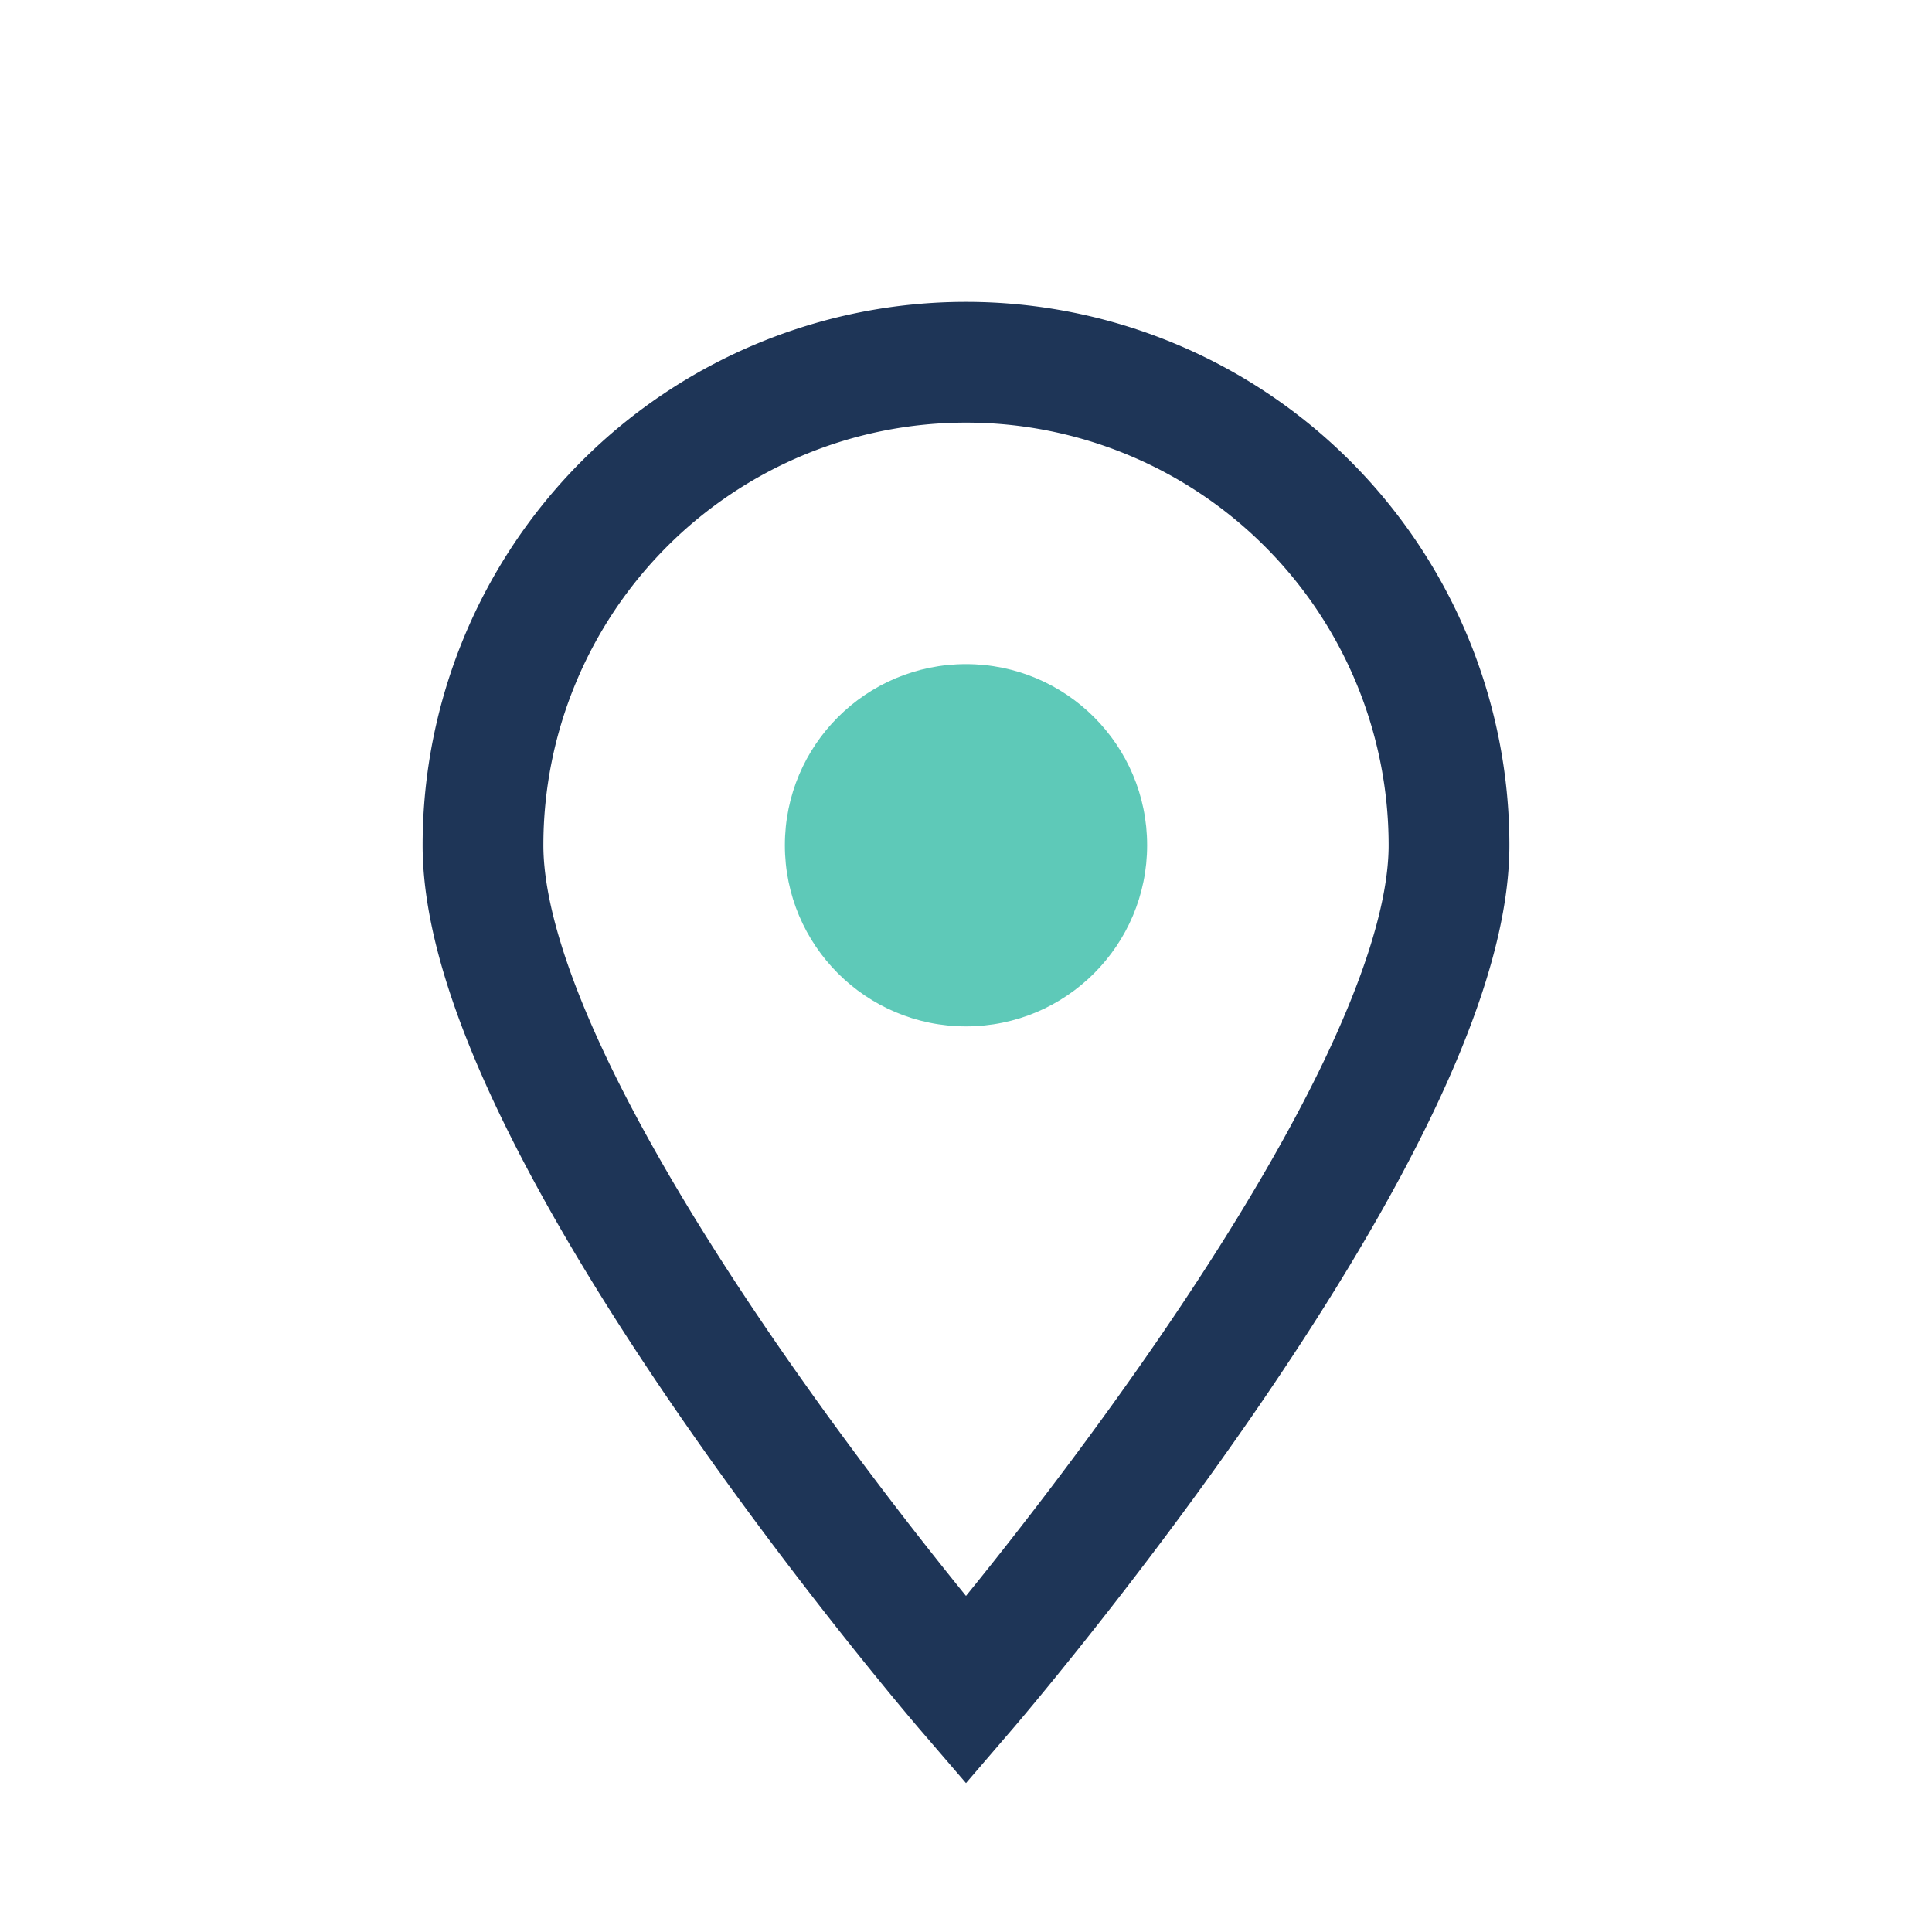
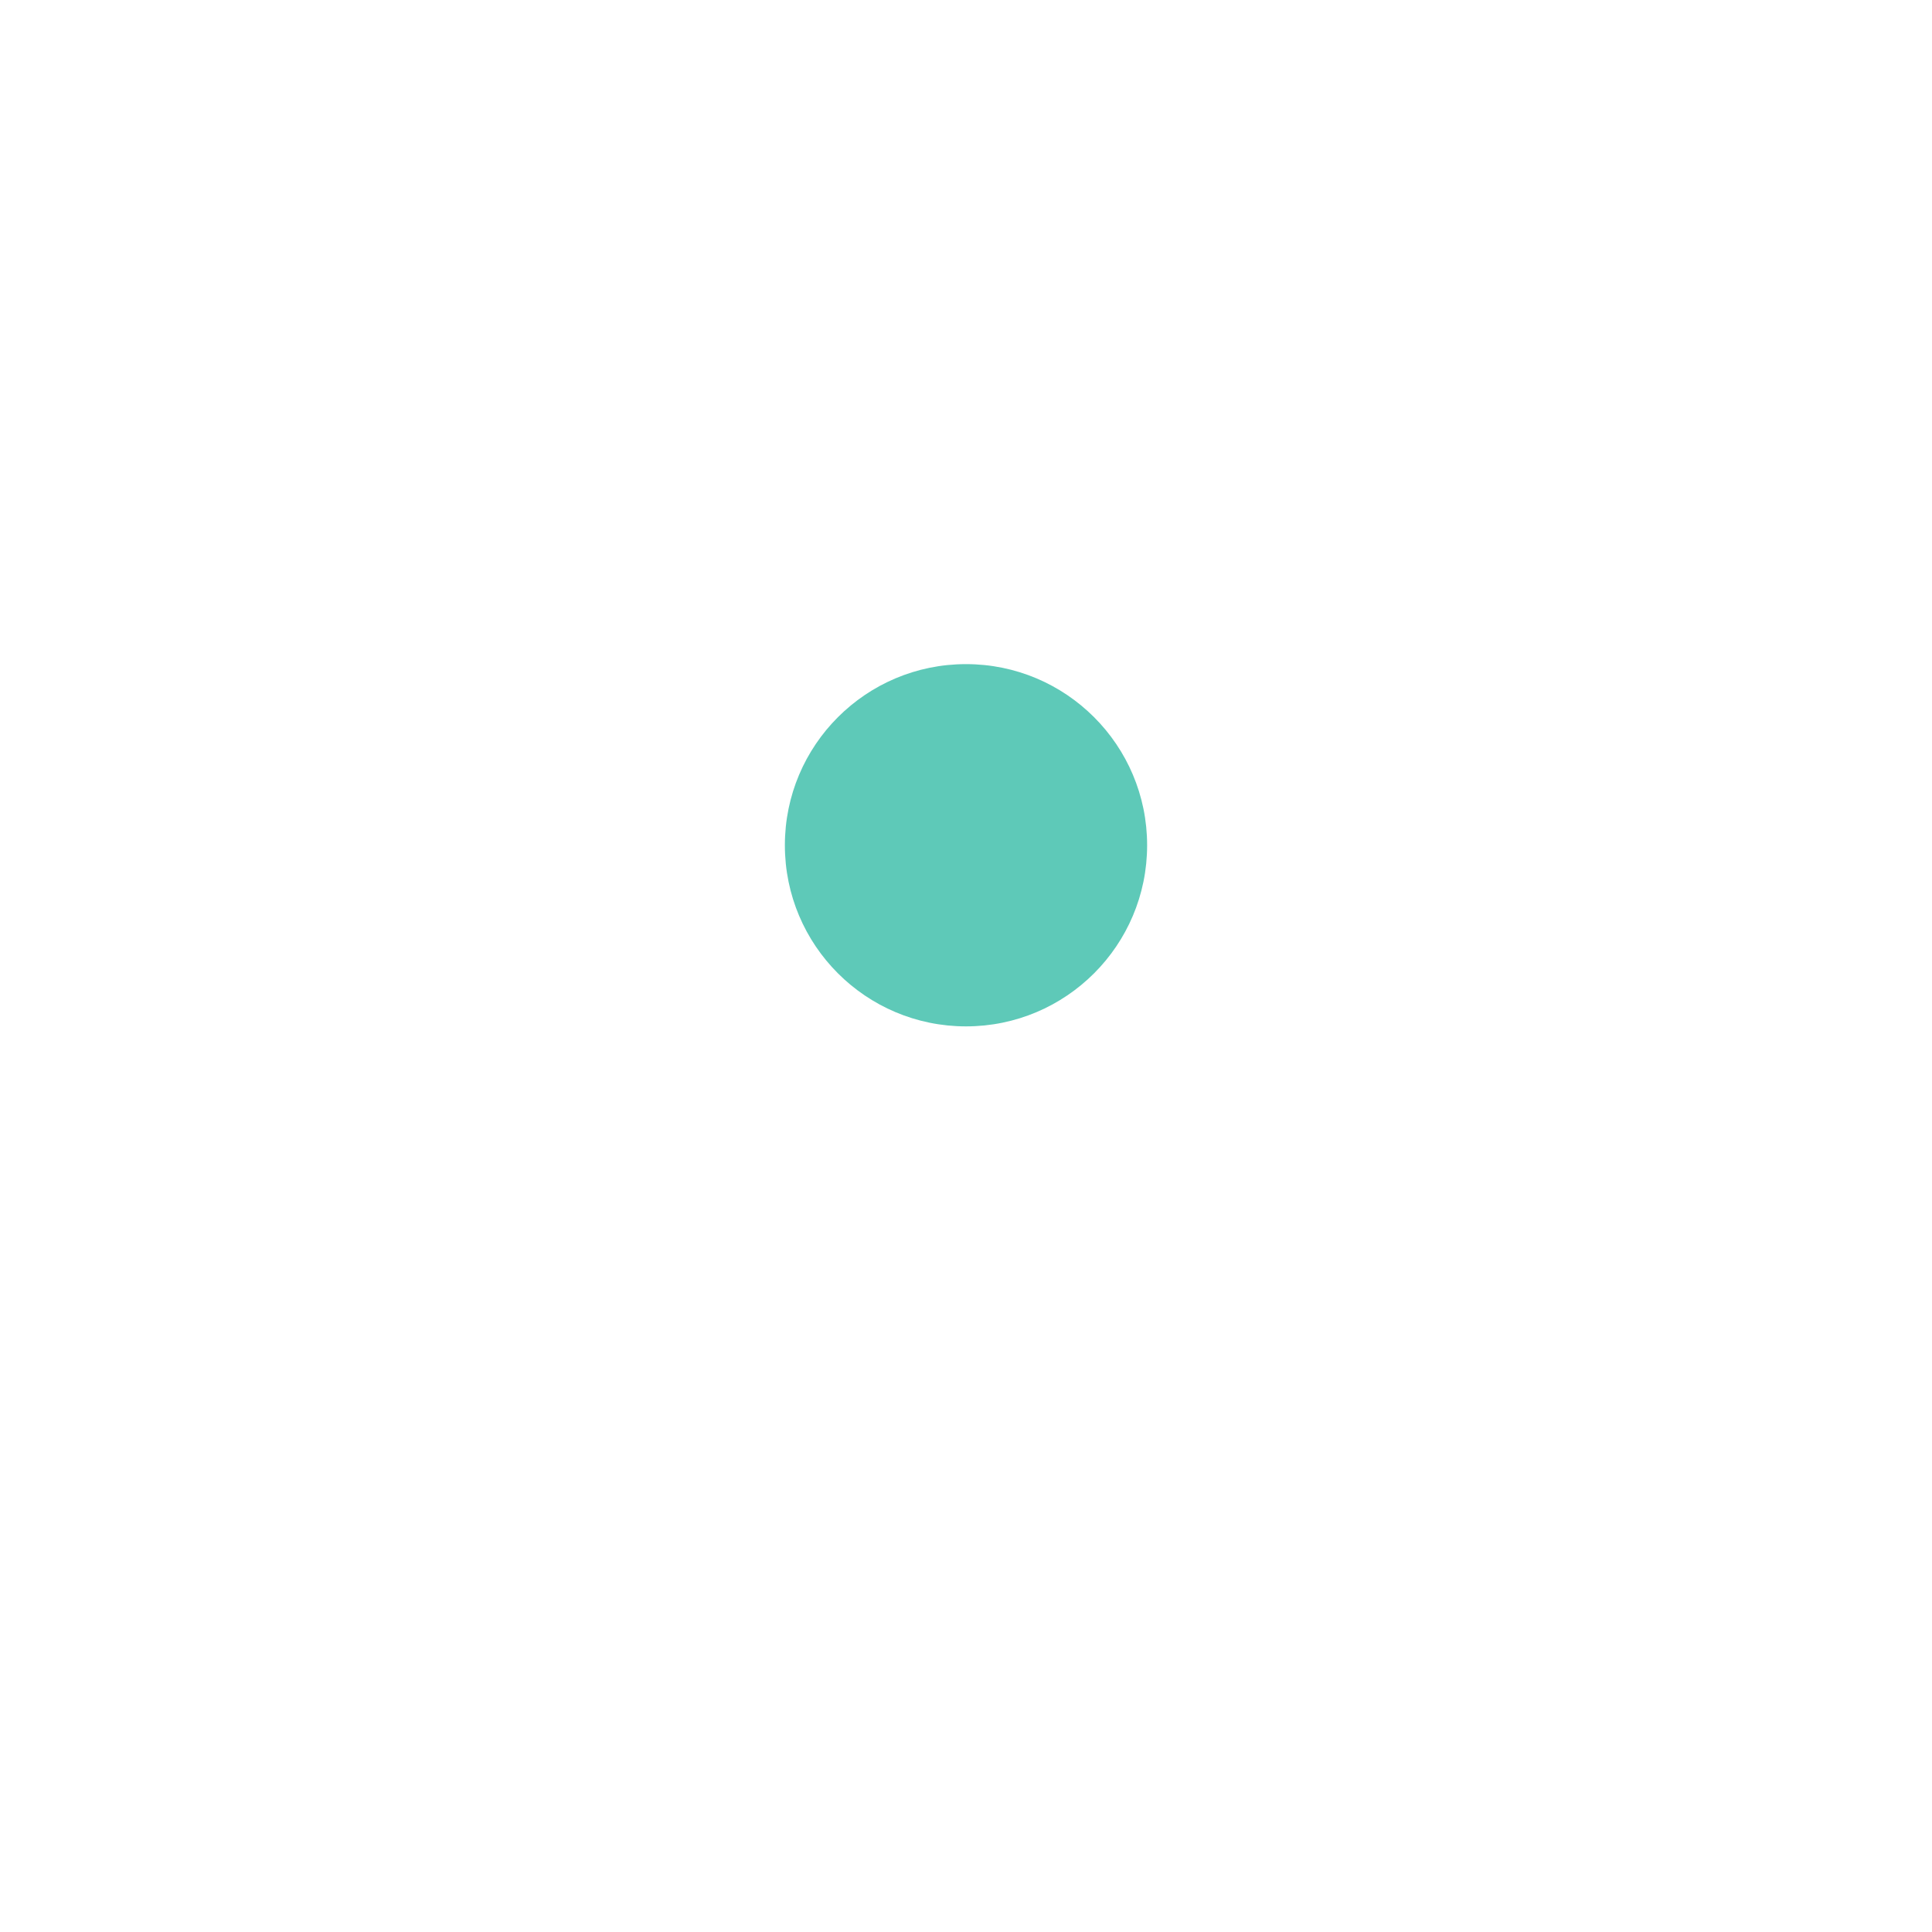
<svg xmlns="http://www.w3.org/2000/svg" width="32" height="32" viewBox="0 0 32 32">
-   <path d="M16 28s-8-9.3-8-14a8 8 0 1 1 16 0c0 4.7-8 14-8 14z" fill="none" stroke="#1E3557" stroke-width="2" />
  <circle cx="16" cy="14" r="3" fill="#5EC9B8" />
</svg>